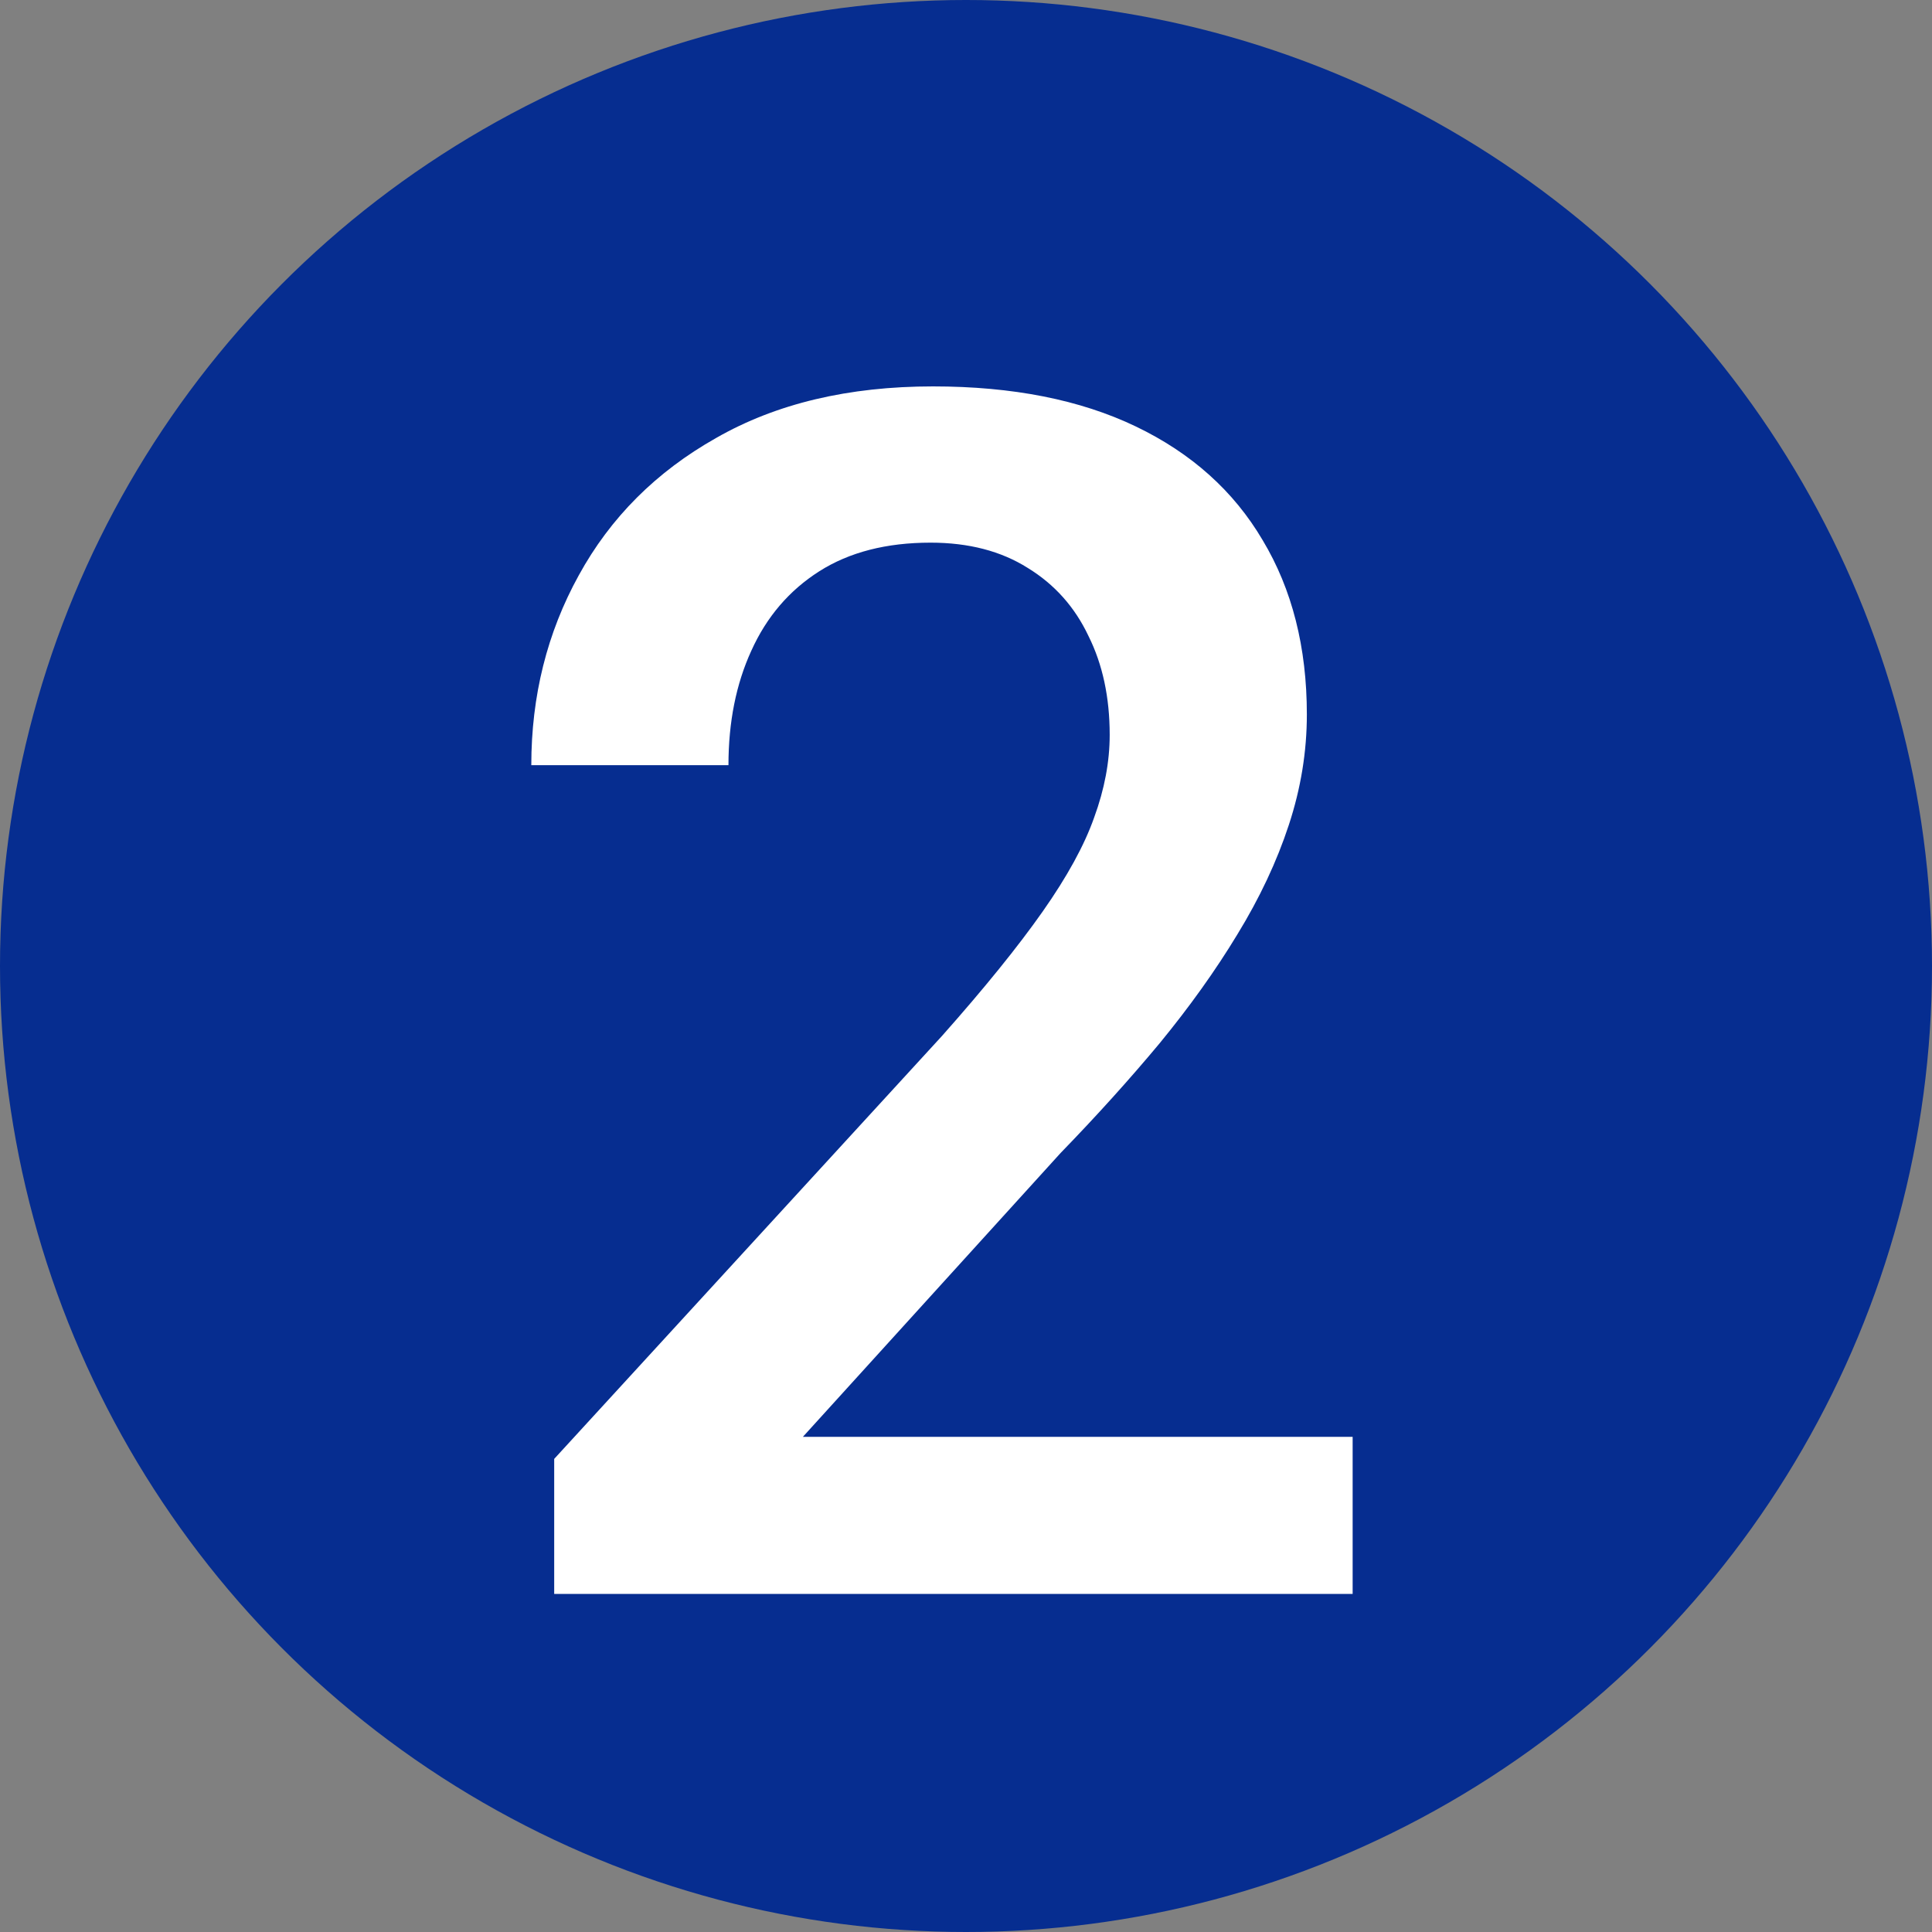
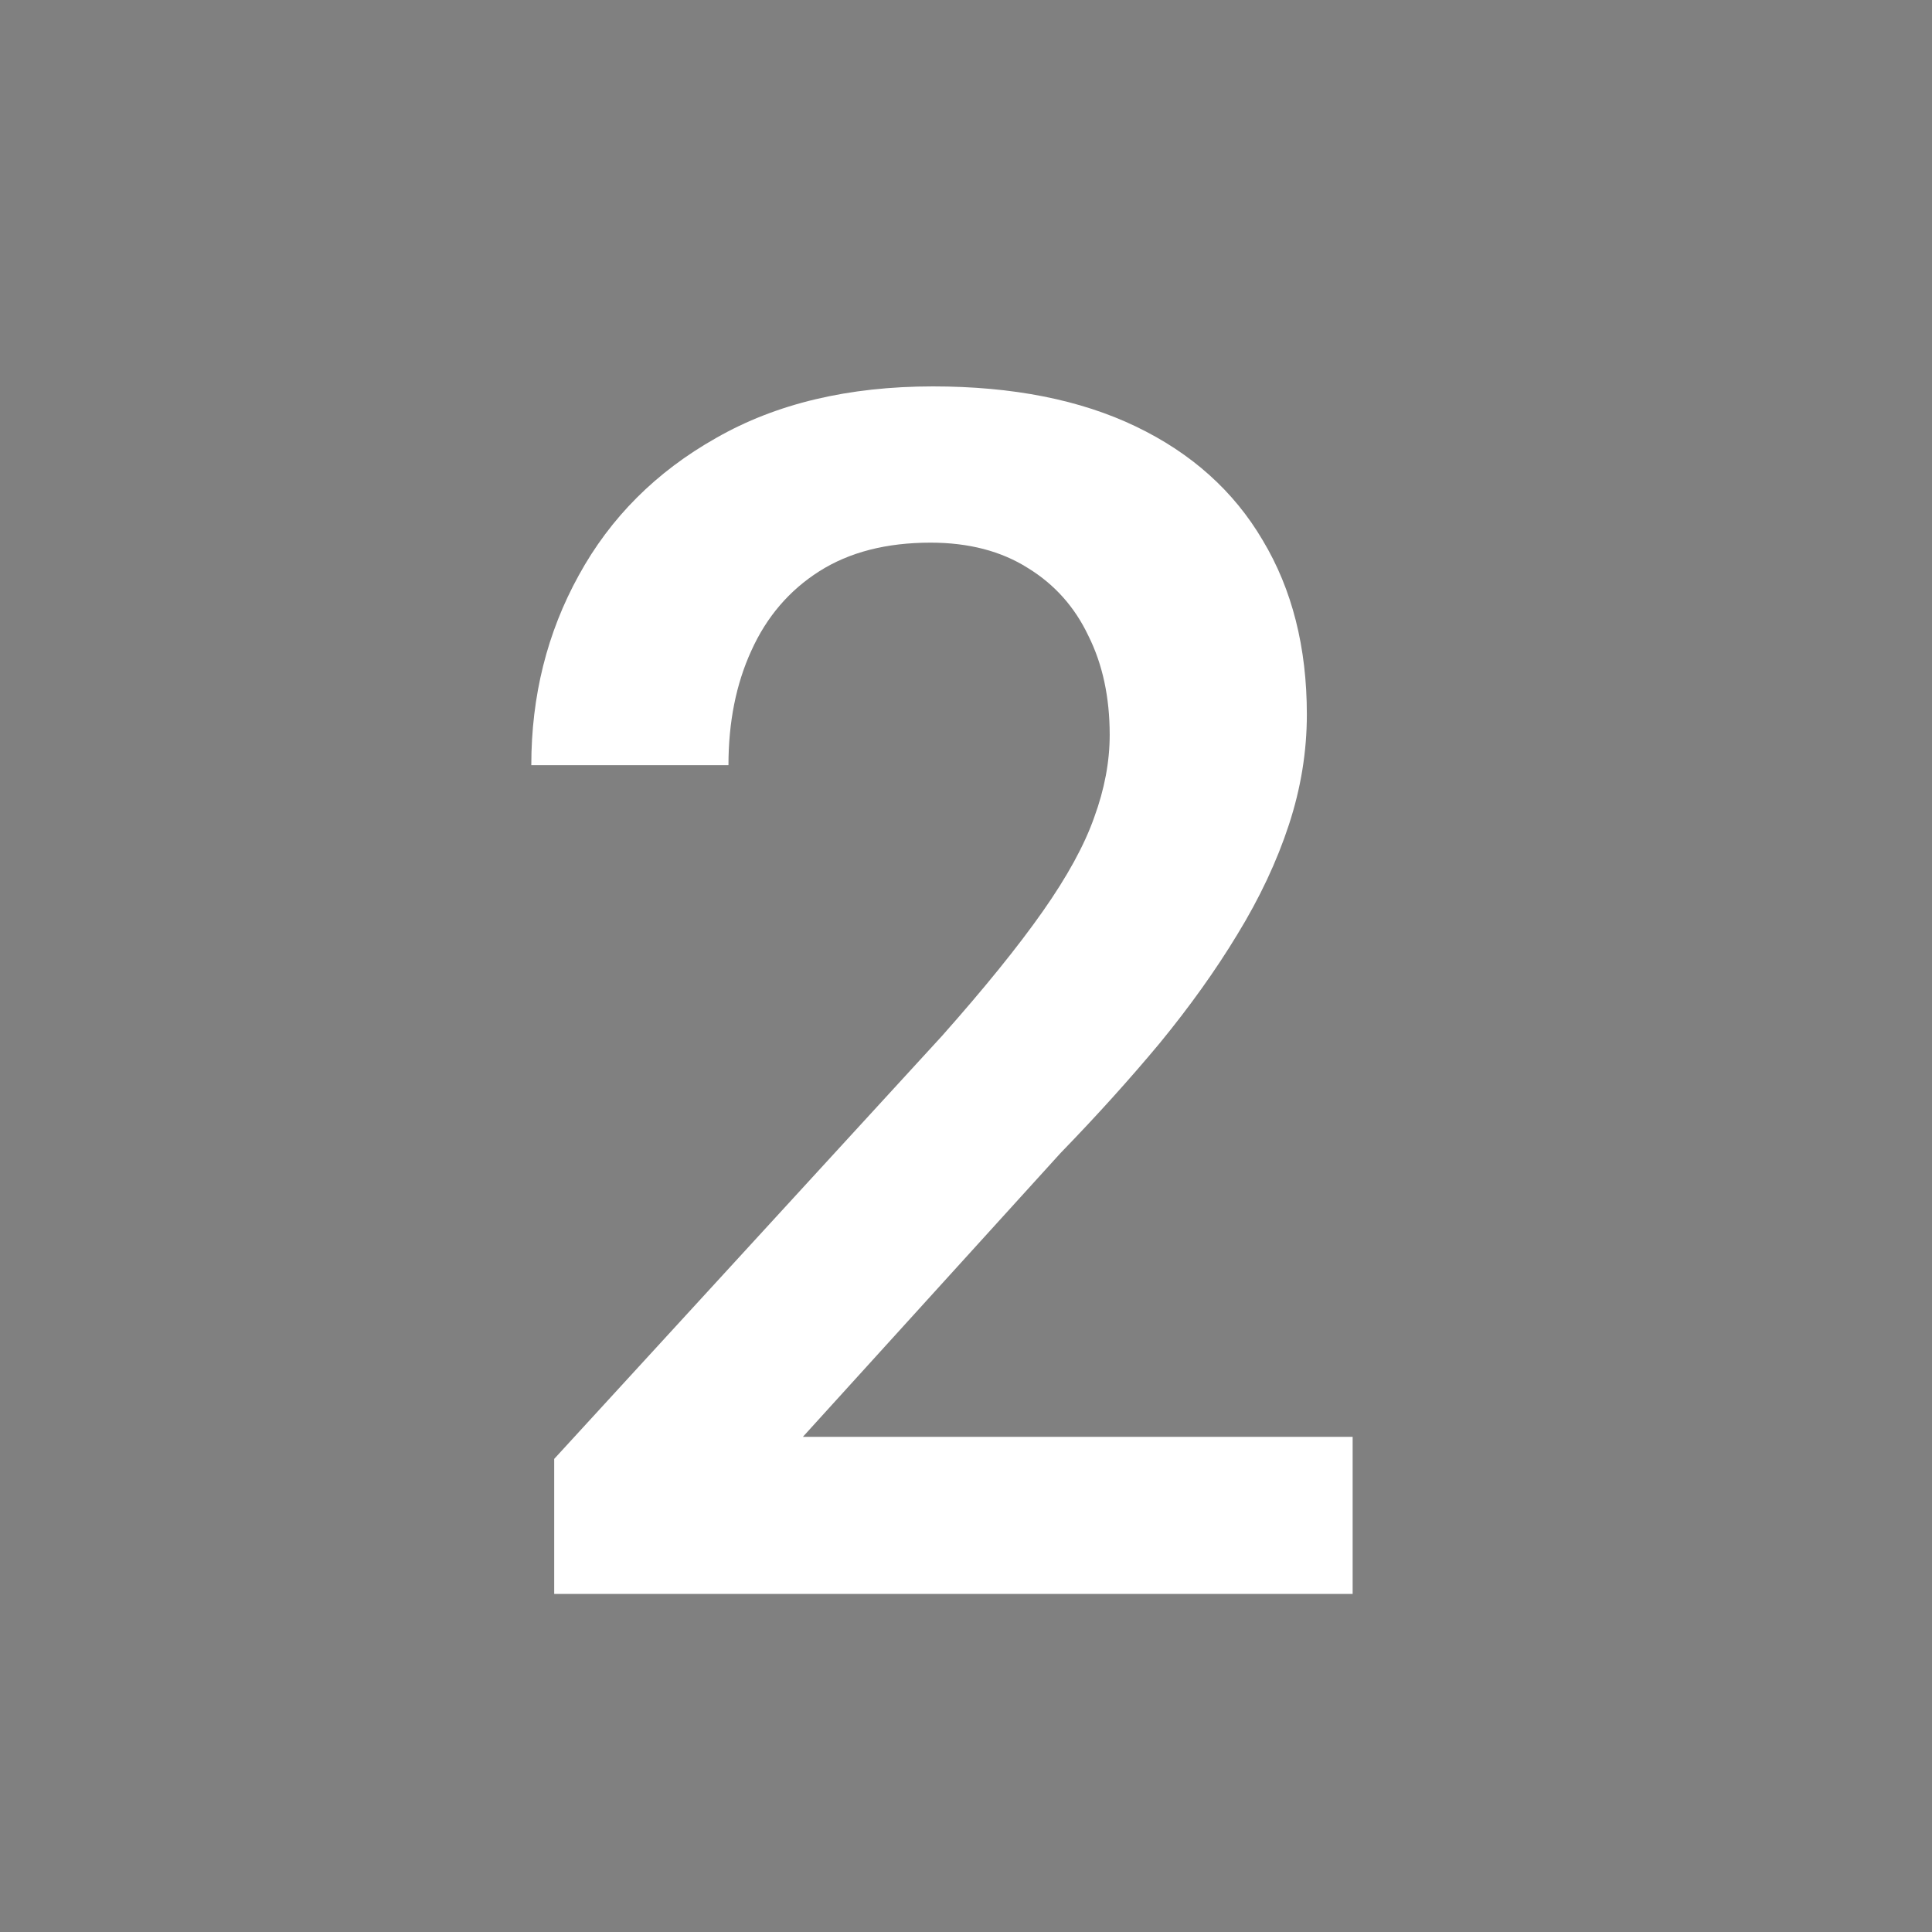
<svg xmlns="http://www.w3.org/2000/svg" width="40" height="40" viewBox="0 0 40 40" fill="none">
  <rect x="0" y="0" width="40" height="40" fill="#808080" stroke="none" />
-   <circle cx="20" cy="20" r="20" fill="#062D90" />
  <path d="M28.005 29.748V33H11.474V30.205L19.503 21.448C20.384 20.455 21.078 19.597 21.586 18.874C22.094 18.151 22.45 17.502 22.653 16.926C22.868 16.339 22.975 15.769 22.975 15.215C22.975 14.436 22.828 13.753 22.535 13.166C22.252 12.568 21.834 12.099 21.281 11.76C20.728 11.41 20.056 11.235 19.266 11.235C18.351 11.235 17.583 11.433 16.962 11.828C16.341 12.223 15.872 12.771 15.556 13.471C15.24 14.16 15.082 14.95 15.082 15.842H11C11 14.408 11.328 13.098 11.982 11.913C12.637 10.716 13.586 9.767 14.828 9.067C16.07 8.356 17.566 8 19.316 8C20.965 8 22.365 8.277 23.517 8.83C24.669 9.383 25.544 10.168 26.142 11.184C26.752 12.2 27.057 13.403 27.057 14.792C27.057 15.56 26.933 16.322 26.684 17.079C26.436 17.835 26.08 18.592 25.617 19.348C25.166 20.093 24.629 20.844 24.008 21.601C23.387 22.346 22.704 23.103 21.959 23.871L16.623 29.748H28.005Z" fill="white" />
</svg>